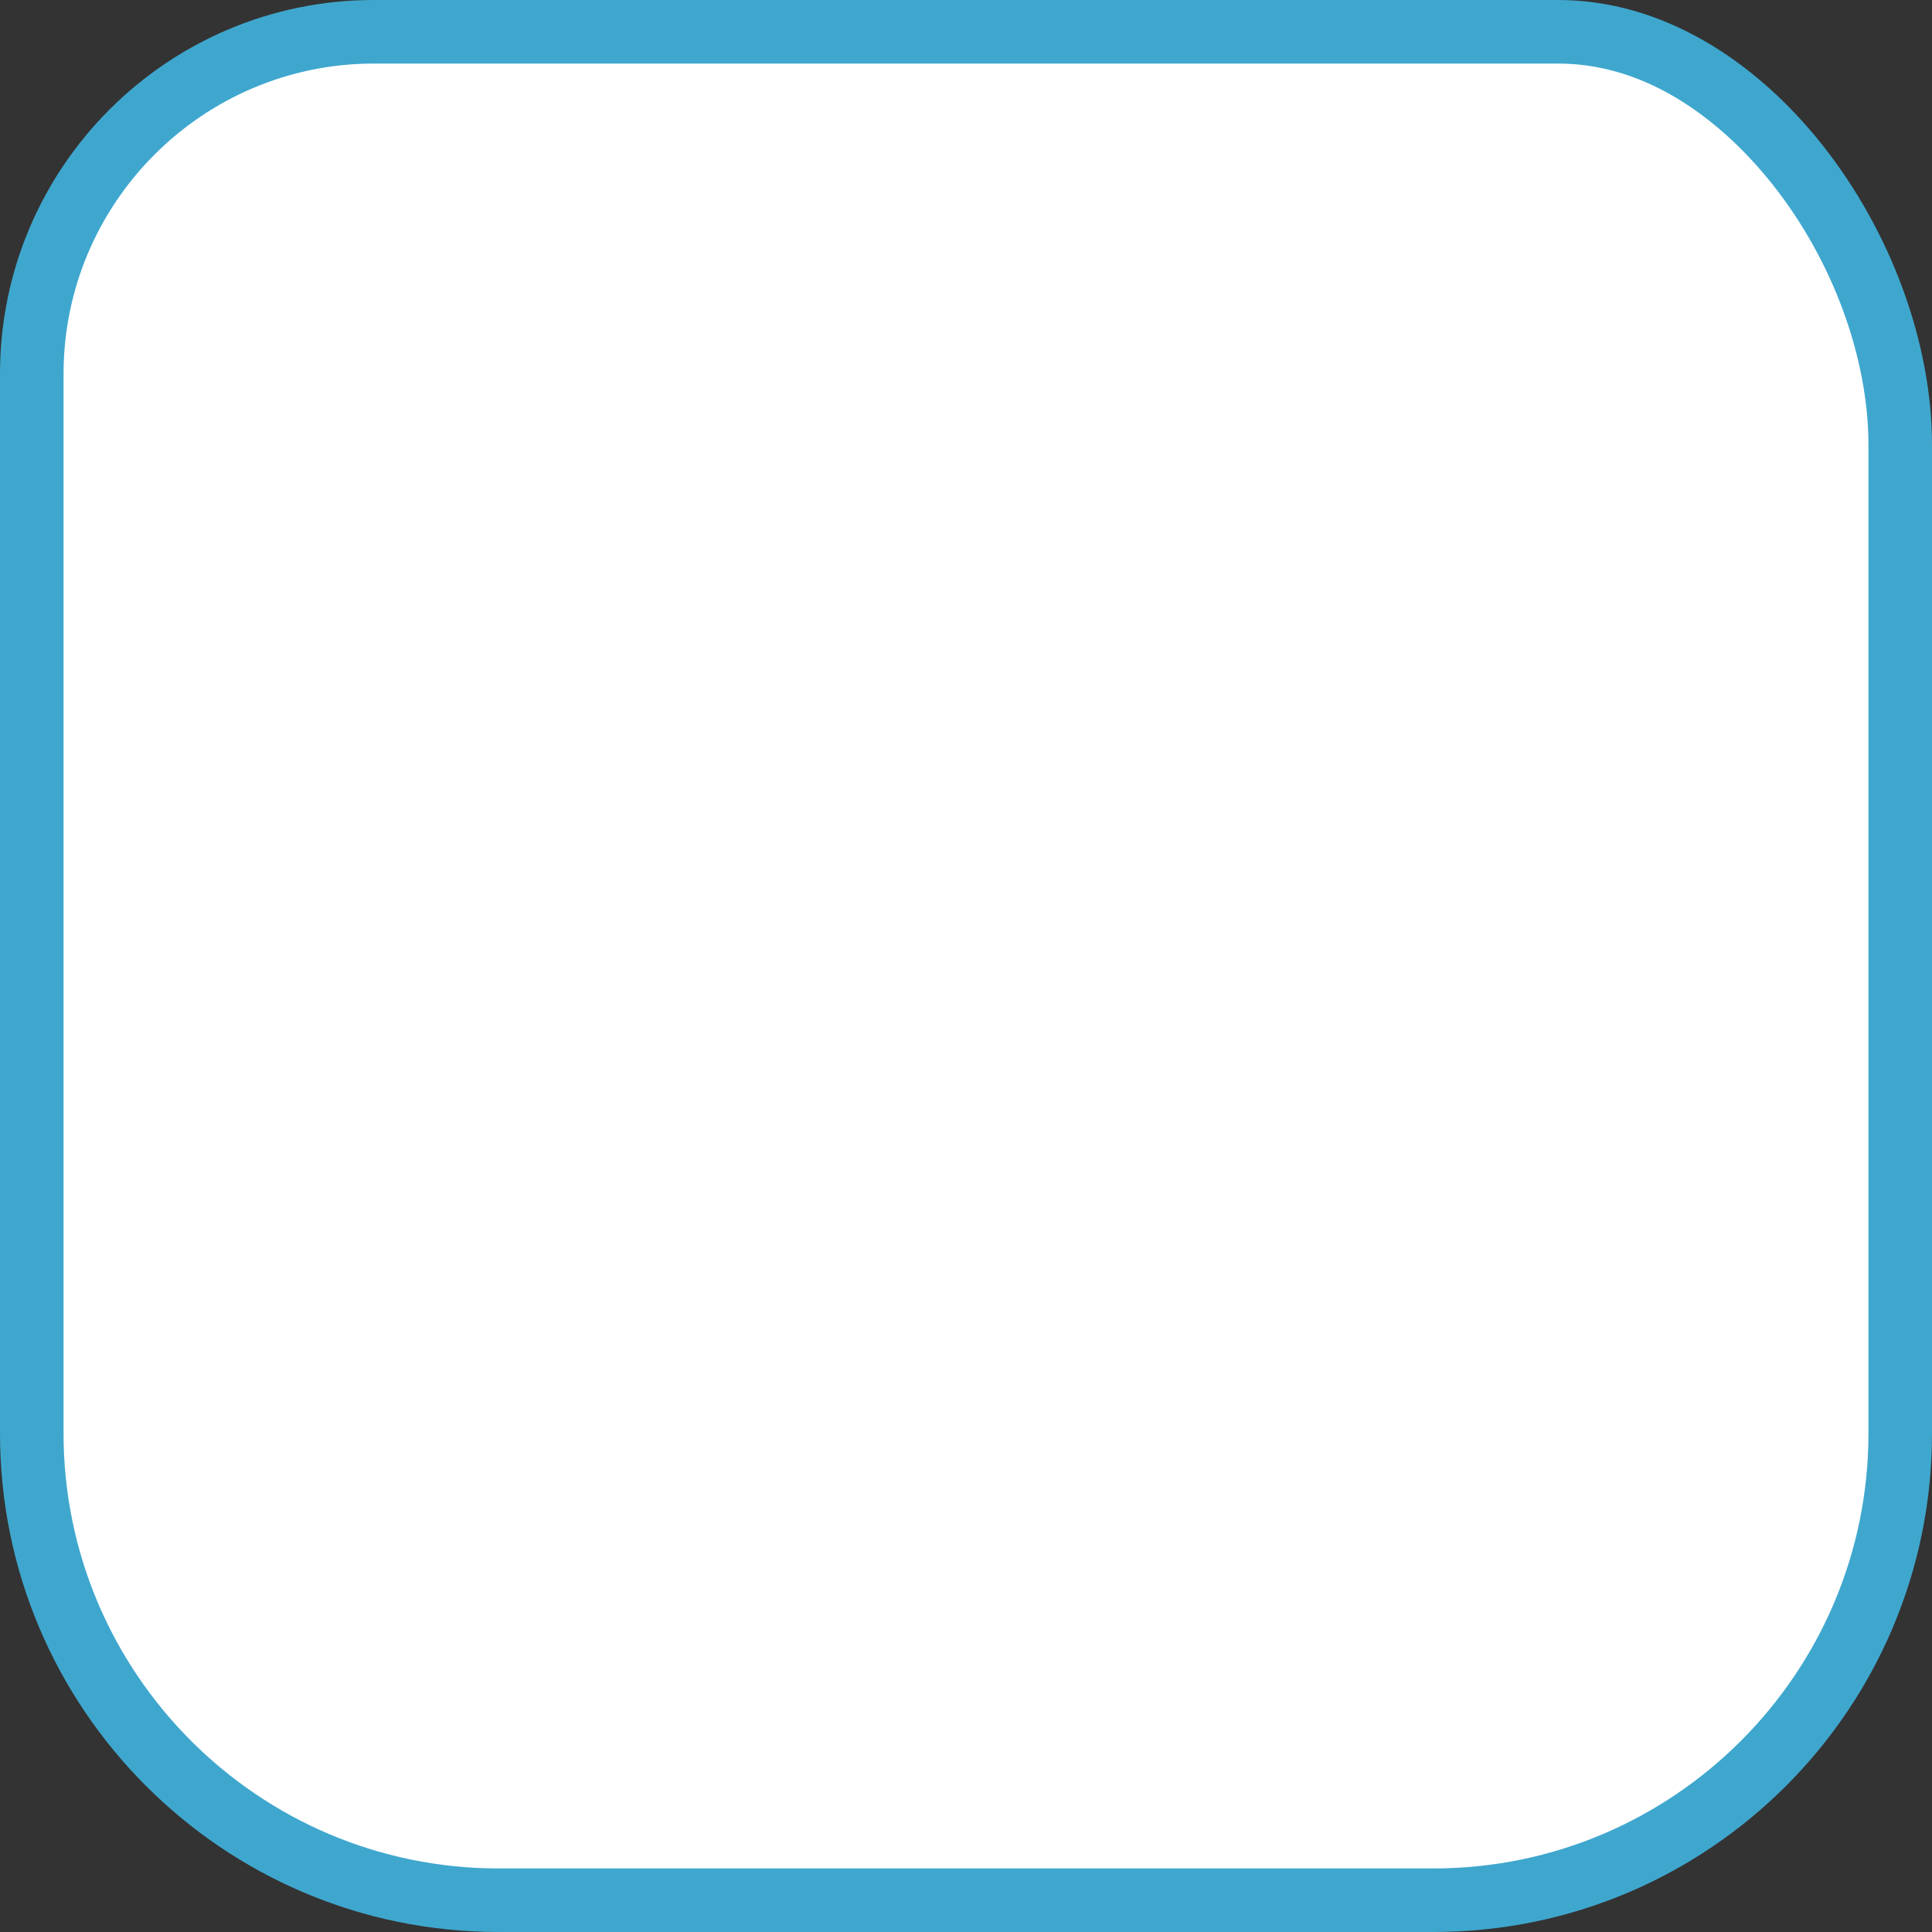
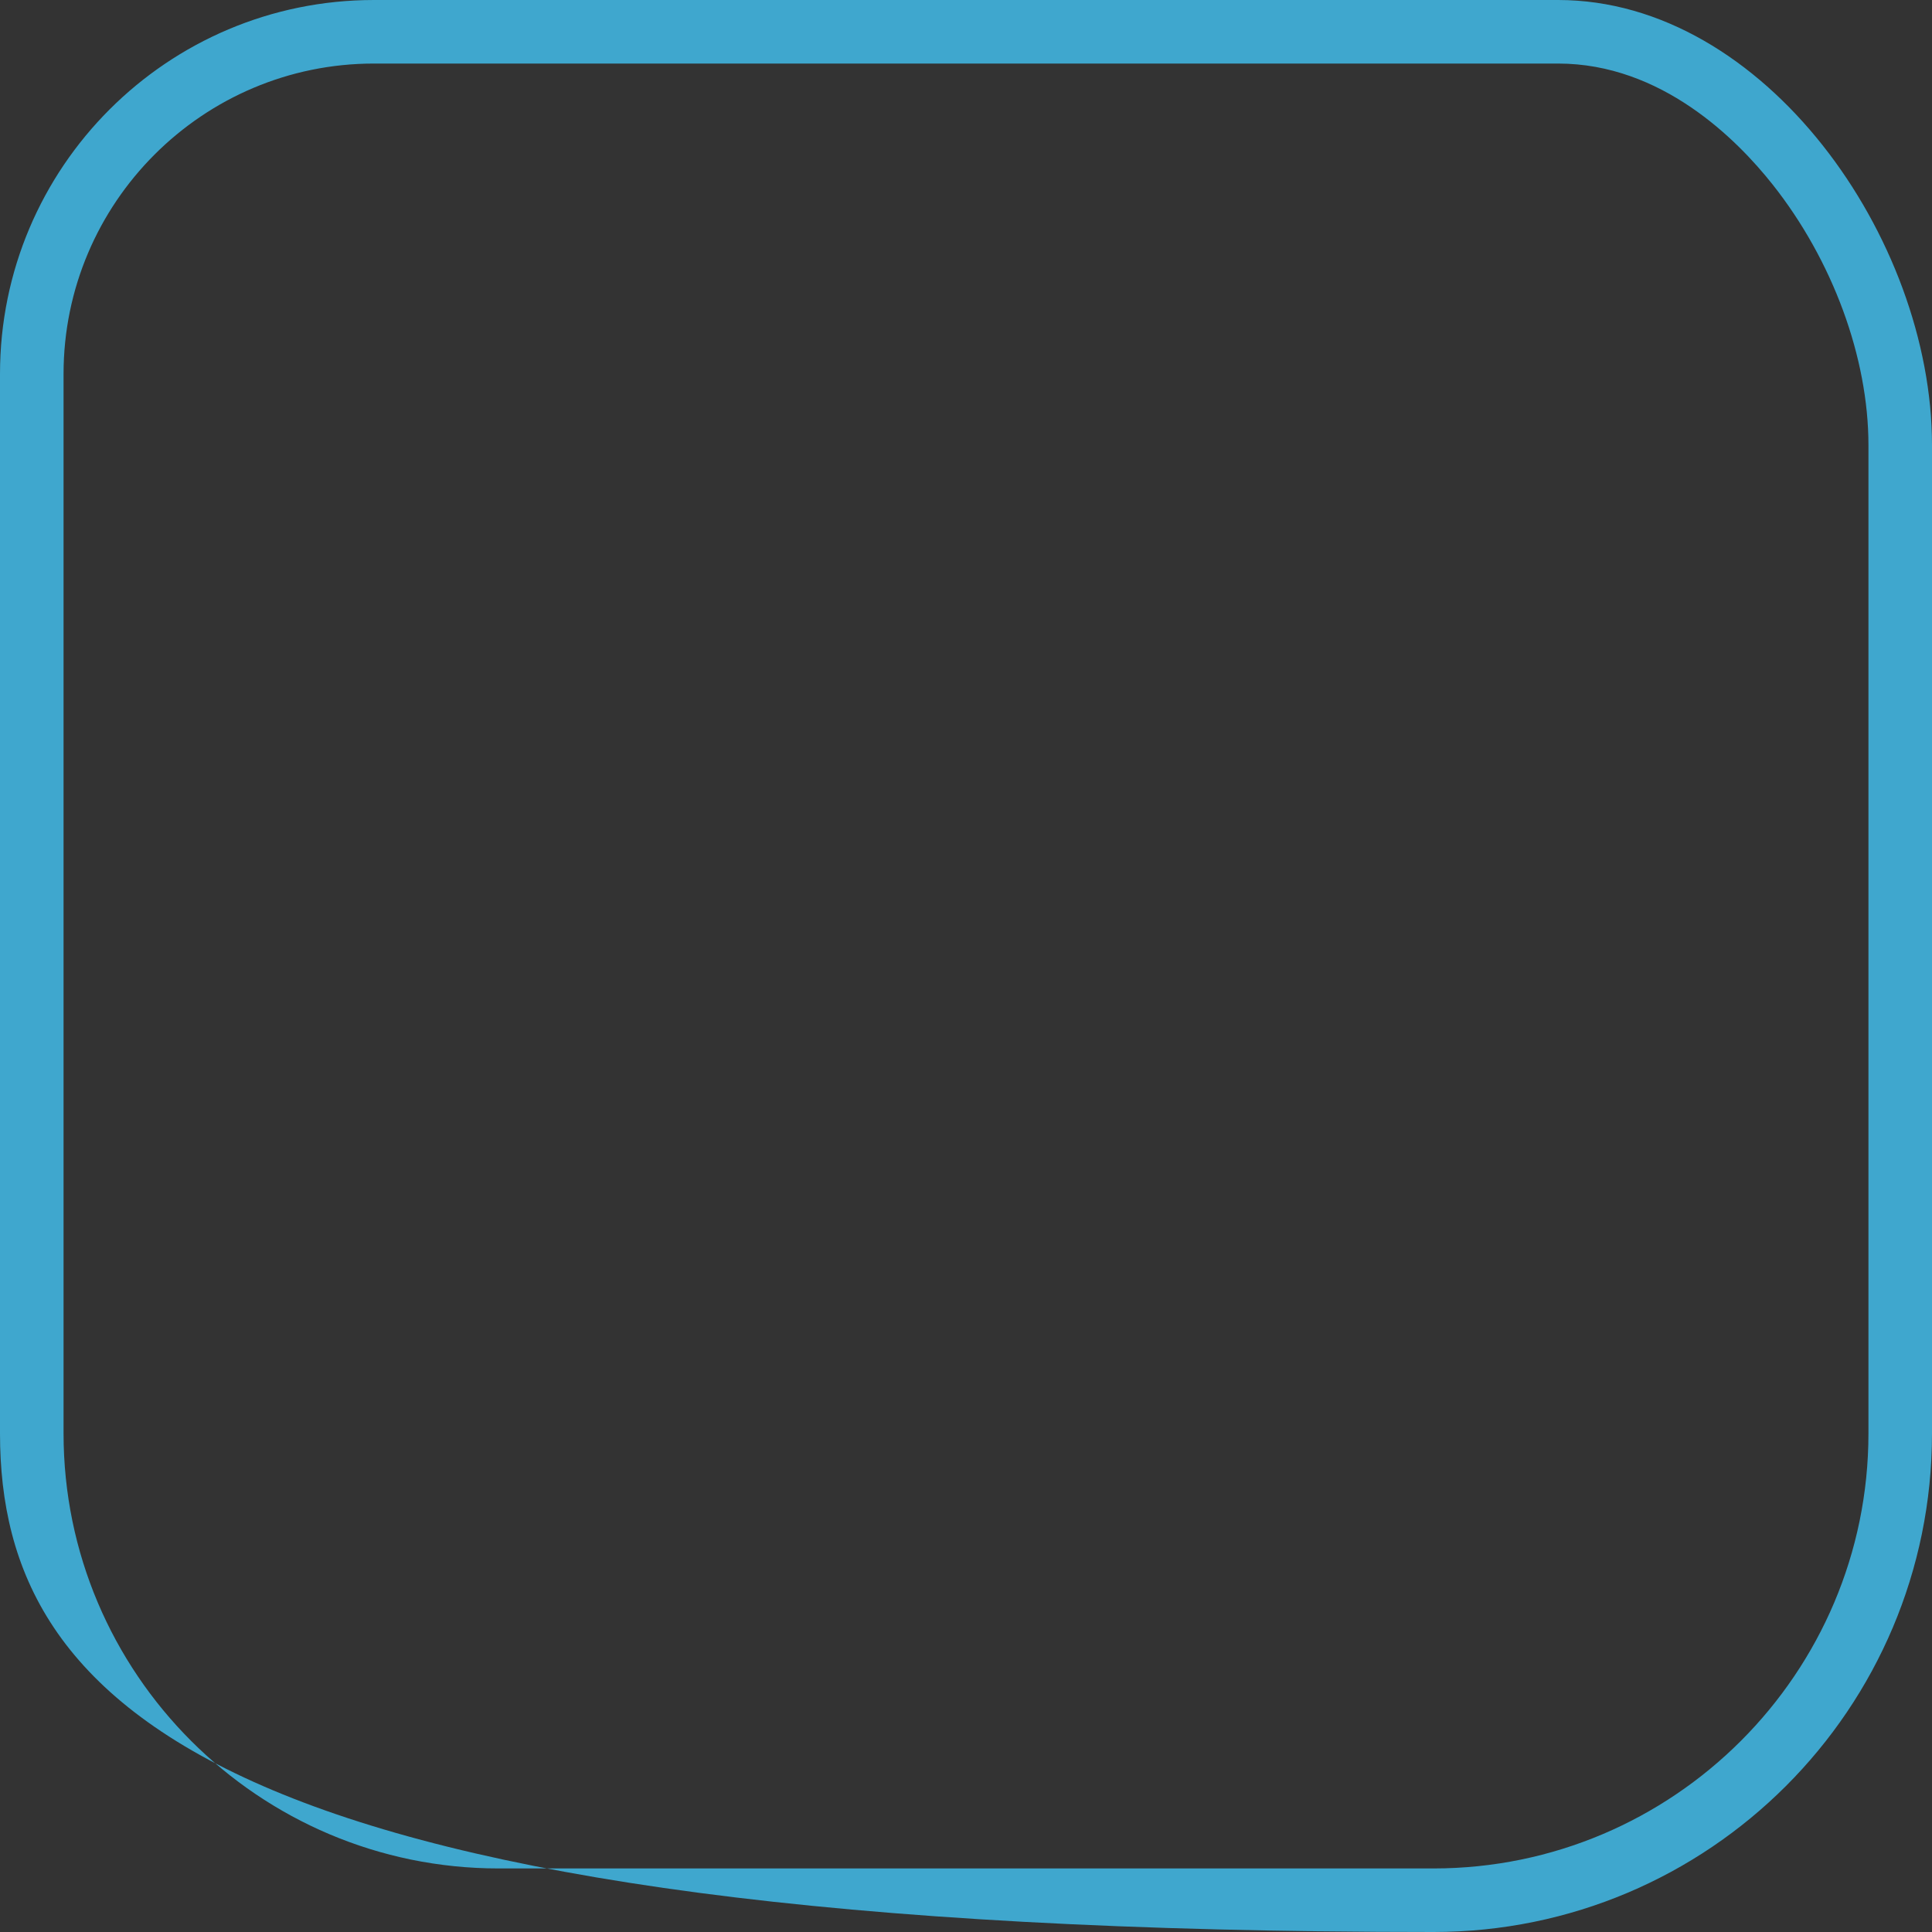
<svg xmlns="http://www.w3.org/2000/svg" width="45.6" height="45.6" viewBox="0 0 45.6 45.6">
  <rect x="0" y="0" width="45.6" height="45.6" fill="#333333" stroke="none" />
  <g id="Path_95" data-name="Path 95" fill="#fff">
-     <path d="M 33.833 44.85 L 11.768 44.85 C 8.825 44.85 6.058 43.704 3.977 41.623 C 1.896 39.542 0.75 36.776 0.75 33.833 L 0.75 8.826 C 0.75 4.373 4.373 0.75 8.826 0.75 L 36.775 0.75 C 41.248 0.75 44.85 6.087 44.85 10.505 L 44.85 33.833 C 44.85 36.776 43.704 39.542 41.623 41.623 C 39.542 43.704 36.776 44.85 33.833 44.85 Z" stroke="none" />
-     <path d="M 8.826 1.5 C 4.786 1.5 1.5 4.786 1.5 8.826 L 1.5 33.833 C 1.5 39.494 6.106 44.1 11.768 44.1 L 33.833 44.1 C 39.494 44.1 44.1 39.494 44.1 33.833 L 44.1 10.505 C 44.1 8.442 43.255 6.144 41.839 4.356 C 40.995 3.289 39.214 1.5 36.775 1.5 L 8.826 1.5 M 8.826 -3.814697265625e-06 L 36.775 -3.814697265625e-06 C 41.649 -3.814697265625e-06 45.6 5.631 45.6 10.505 L 45.6 33.833 C 45.6 40.332 40.332 45.6 33.833 45.6 L 11.768 45.6 C 5.269 45.6 -3.814697265625e-06 40.332 -3.814697265625e-06 33.833 L -3.814697265625e-06 8.826 C -3.814697265625e-06 3.951 3.951 -3.814697265625e-06 8.826 -3.814697265625e-06 Z" stroke="none" fill="#3fa7ce" />
+     <path d="M 8.826 1.5 C 4.786 1.5 1.5 4.786 1.5 8.826 L 1.5 33.833 C 1.5 39.494 6.106 44.1 11.768 44.1 L 33.833 44.1 C 39.494 44.1 44.1 39.494 44.1 33.833 L 44.1 10.505 C 44.1 8.442 43.255 6.144 41.839 4.356 C 40.995 3.289 39.214 1.5 36.775 1.5 L 8.826 1.5 M 8.826 -3.814697265625e-06 L 36.775 -3.814697265625e-06 C 41.649 -3.814697265625e-06 45.6 5.631 45.6 10.505 L 45.6 33.833 C 45.6 40.332 40.332 45.6 33.833 45.6 C 5.269 45.6 -3.814697265625e-06 40.332 -3.814697265625e-06 33.833 L -3.814697265625e-06 8.826 C -3.814697265625e-06 3.951 3.951 -3.814697265625e-06 8.826 -3.814697265625e-06 Z" stroke="none" fill="#3fa7ce" />
  </g>
</svg>